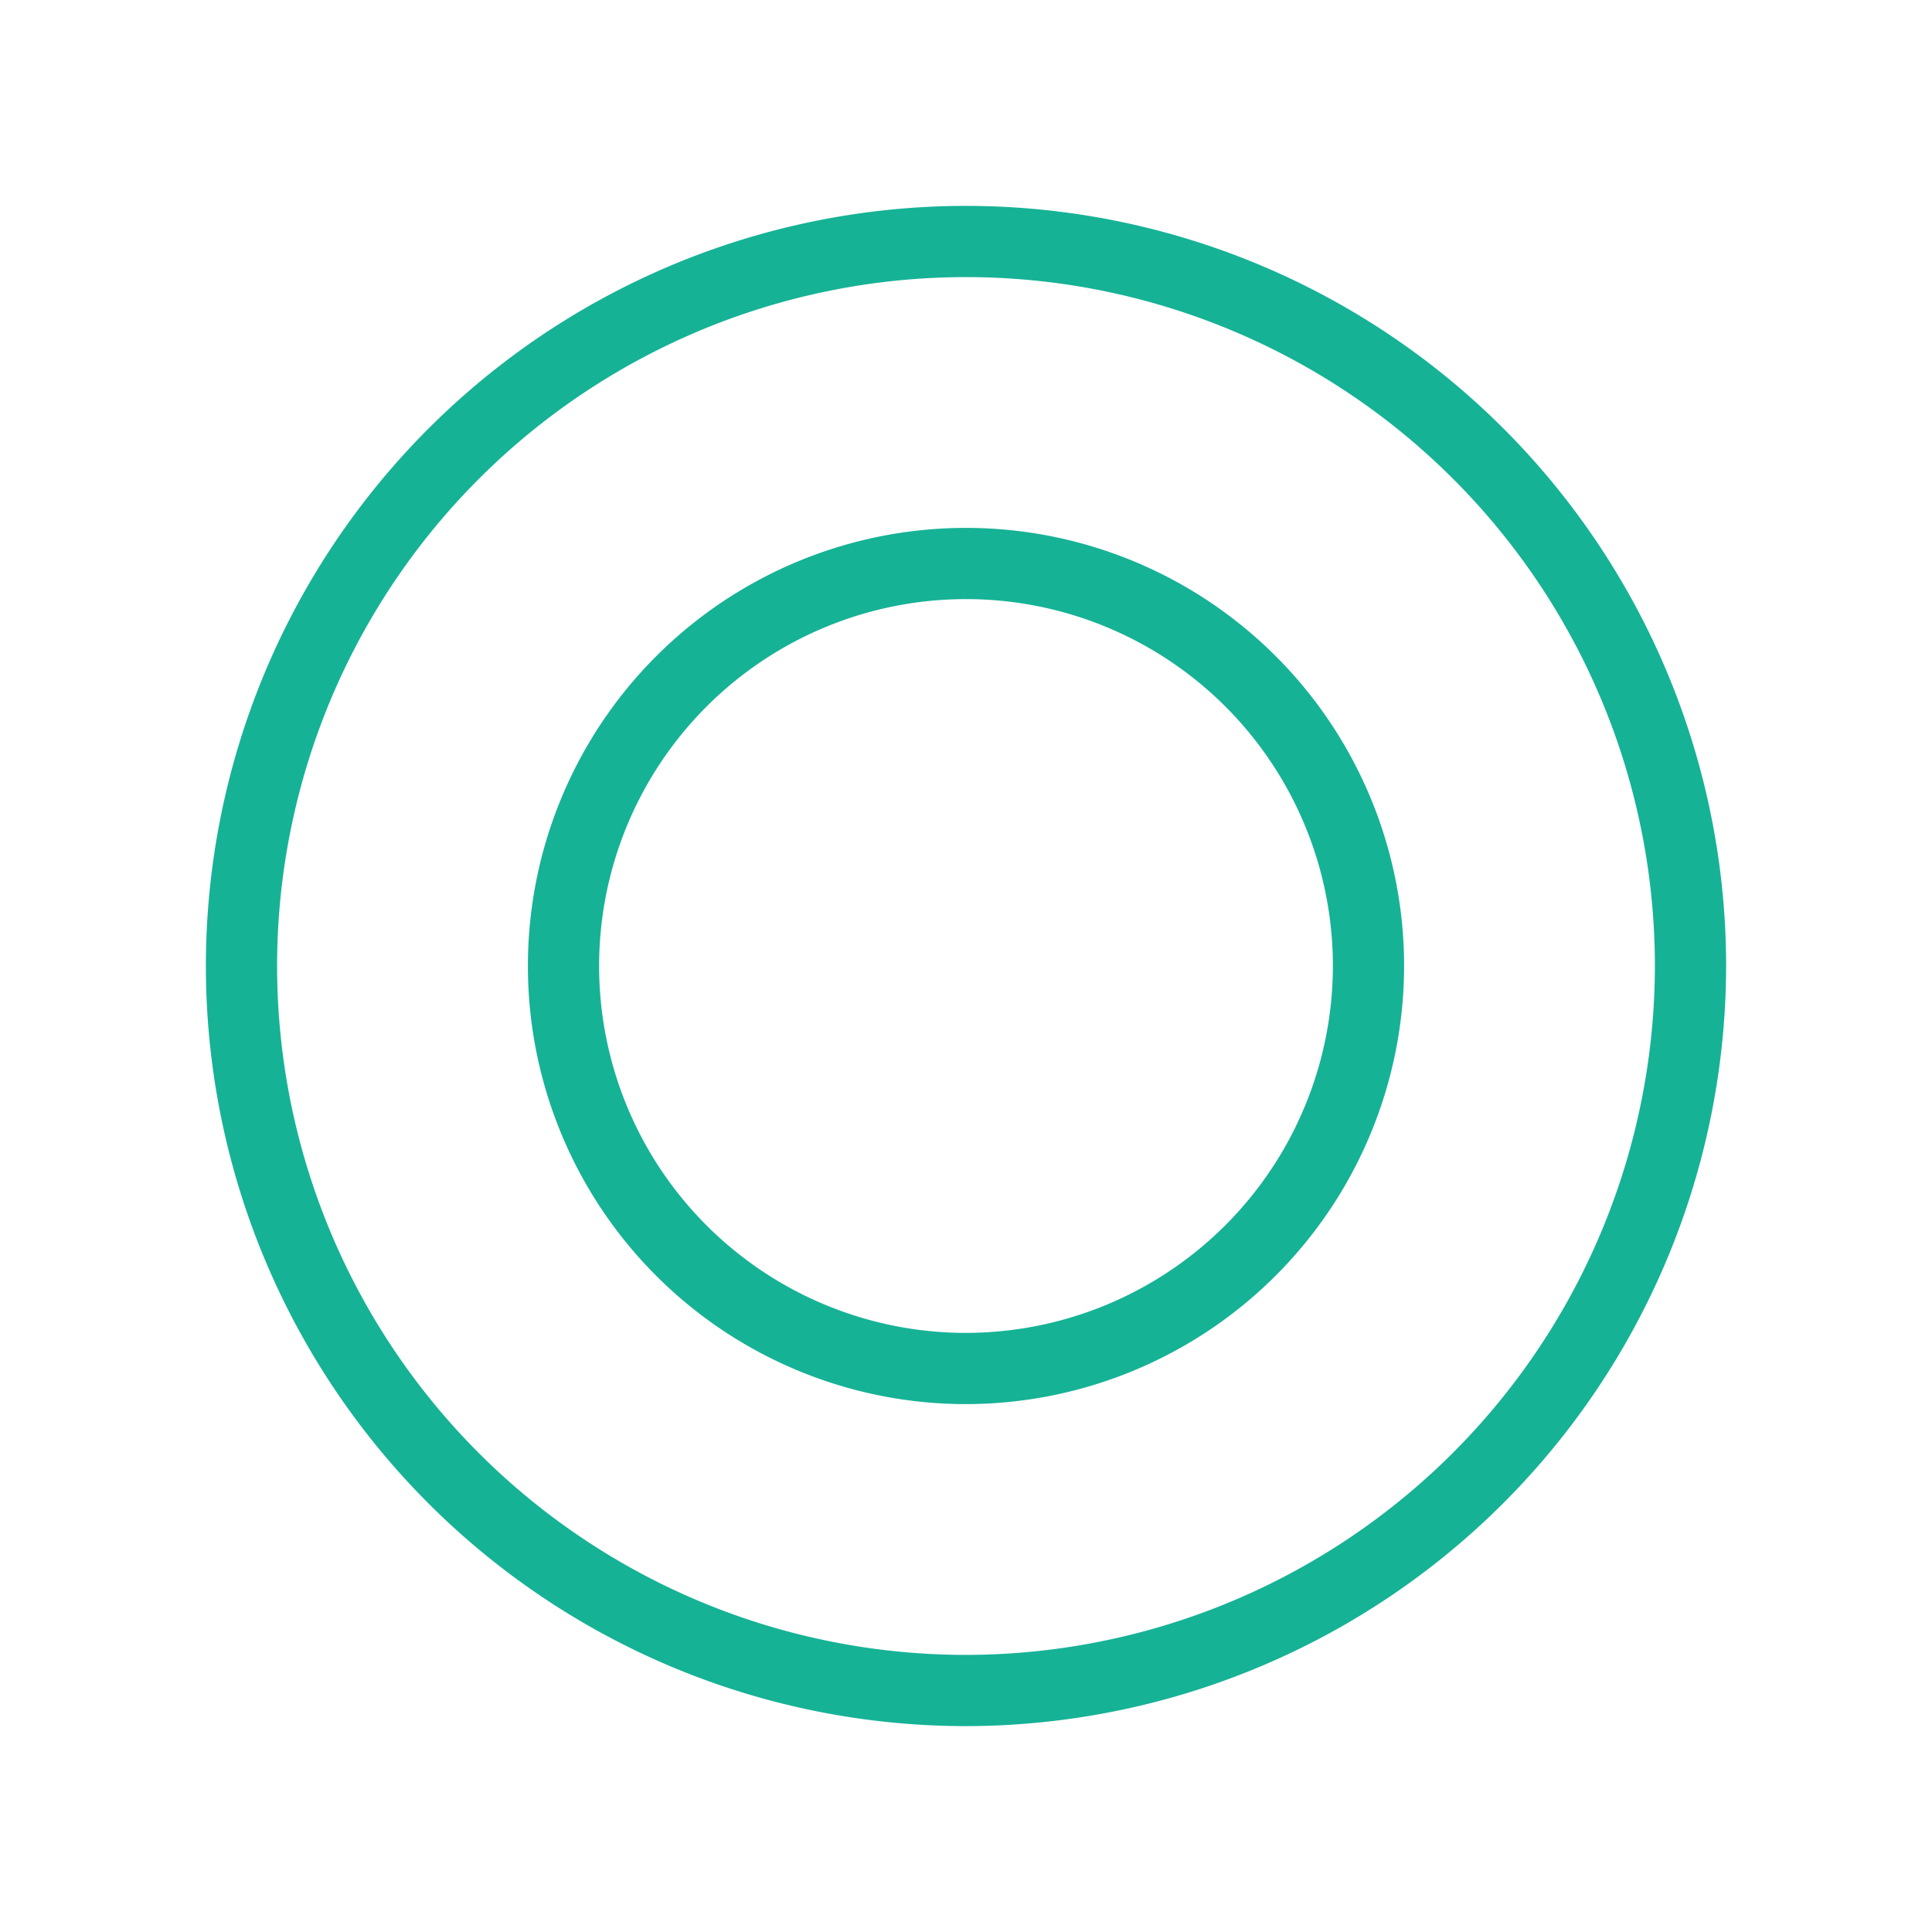
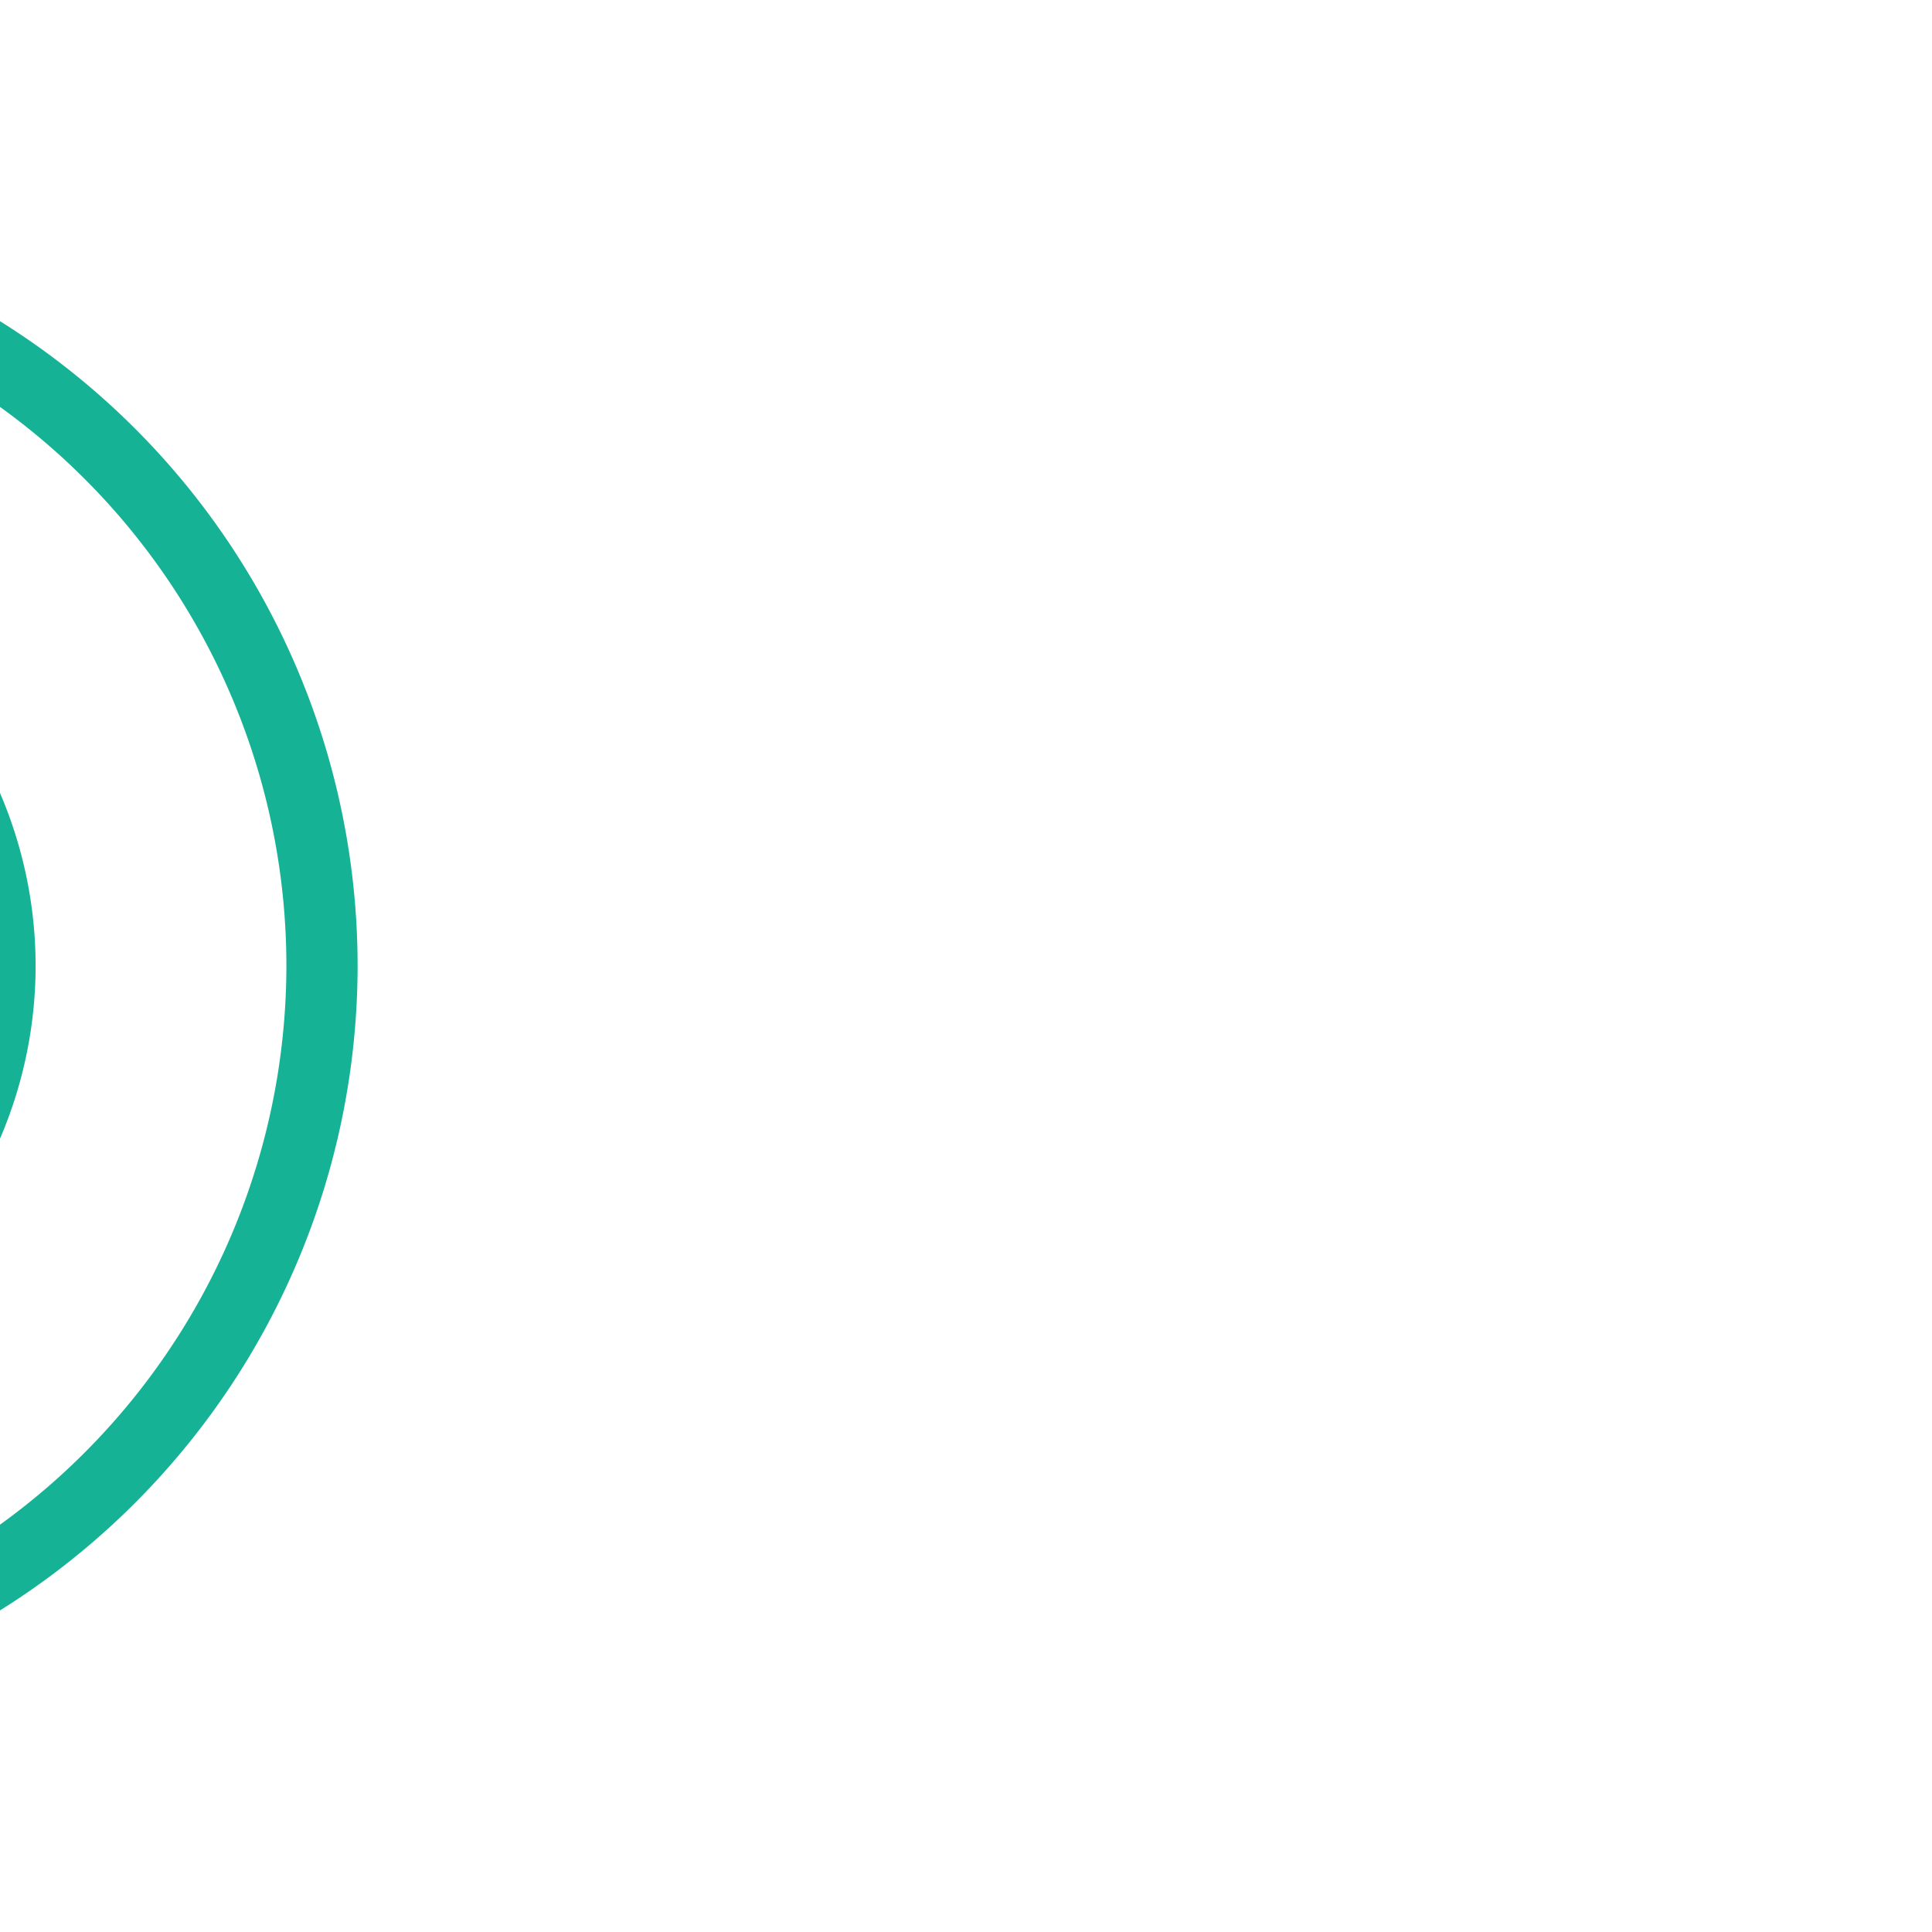
<svg xmlns="http://www.w3.org/2000/svg" width="162.768" height="162.768" viewBox="0 0 162.768 162.768">
-   <path id="Security_Vulnerabilities_" data-name="Security Vulnerabilities " d="M81.384,0V0ZM0,81.384H0Zm115.294,0a33.91,33.91,0,1,0-33.91,33.91,33.948,33.948,0,0,0,33.91-33.91Zm-33.91,61.038a61.038,61.038,0,1,1,61.038-61.038,61.108,61.108,0,0,1-61.038,61.038Z" fill="none" stroke="#16b296" stroke-width="6" />
+   <path id="Security_Vulnerabilities_" data-name="Security Vulnerabilities " d="M81.384,0V0ZM0,81.384H0Za33.91,33.91,0,1,0-33.91,33.91,33.948,33.948,0,0,0,33.91-33.91Zm-33.91,61.038a61.038,61.038,0,1,1,61.038-61.038,61.108,61.108,0,0,1-61.038,61.038Z" fill="none" stroke="#16b296" stroke-width="6" />
</svg>